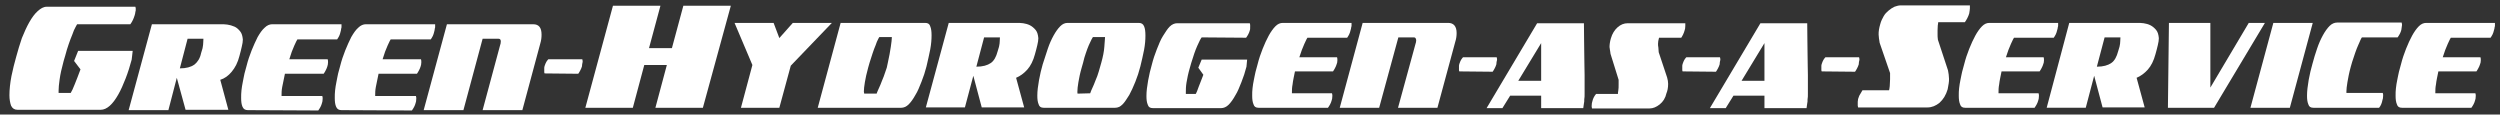
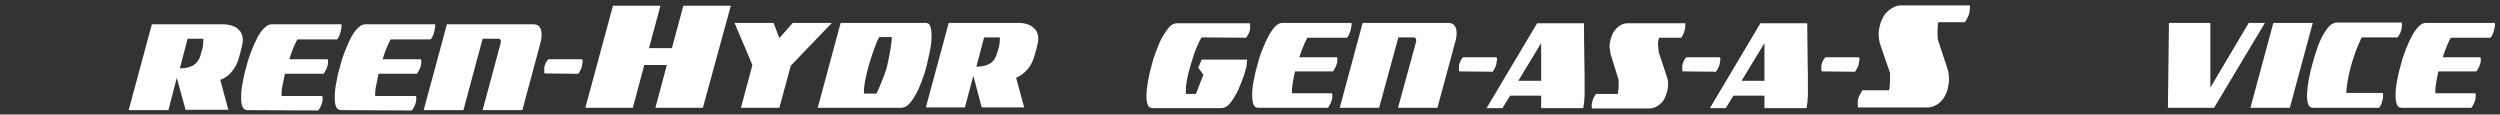
<svg xmlns="http://www.w3.org/2000/svg" version="1.1" id="Layer_1" x="0px" y="0px" viewBox="0 0 742.3 34" style="enable-background:new 0 0 742.3 34;" xml:space="preserve">
  <rect x="0" y="0" width="742.3" height="34" fill="#333333" stroke="none" />
  <style type="text/css">
	.st0{fill:#FFFFFF;}
</style>
  <g>
    <path class="st0" d="M208.7,32h-14.1l3.4-12.7h-6.7L187.9,32h-14.1L182,1.7h14.1l-3.4,12.6h6.8l3.4-12.6H217L208.7,32z" />
    <path class="st0" d="M218.1,6.8h11.6l1.7,4.5l4-4.5H247l-12.2,12.7L231.4,32H220l3.4-12.7L218.1,6.8z" />
    <path class="st0" d="M274.7,6.8c0.8,0,1.3,0.3,1.5,1c0.3,0.7,0.4,1.6,0.4,2.7c0,1.2-0.1,2.6-0.4,4.2s-0.7,3.2-1.1,5   c-0.4,1.6-0.9,3.1-1.5,4.6s-1.1,2.8-1.8,3.9c-0.6,1.1-1.3,2.1-2,2.8c-0.7,0.7-1.5,1-2.2,1h-24.8l6.8-25.2   C249.6,6.8,274.7,6.8,274.7,6.8z M260.6,27c0.2-0.5,0.5-1.1,0.8-1.8c0.3-0.7,0.6-1.6,1-2.5c0.3-0.9,0.6-1.8,0.9-2.6l0.3-1.4   c0.4-1.8,0.7-3.4,0.9-4.8c0.2-1.4,0.3-2.2,0.3-2.7V11h-3.7c-0.1,0.1-0.2,0.3-0.4,0.7c-0.2,0.4-0.5,1-0.7,1.7   c-0.3,0.7-0.6,1.5-0.9,2.4s-0.6,1.8-0.9,2.8l-0.4,1.4c-0.5,1.8-0.8,3.2-1,4.4c-0.2,1.2-0.3,2.1-0.3,2.8l0.1,0.6h3.7   C260.3,27.7,260.4,27.5,260.6,27z" />
    <path class="st0" d="M281.7,6.8h20.2c0.6,0,1.2,0,1.9,0.1c0.7,0.1,1.4,0.3,2,0.6c0.6,0.3,1.2,0.8,1.7,1.4c0.5,0.6,0.7,1.4,0.8,2.4   v0.1c0,0.5-0.1,1.2-0.3,2c-0.2,0.8-0.4,1.7-0.7,2.7c-0.5,1.9-1.3,3.5-2.3,4.6s-2.1,1.9-3.3,2.4l2.4,8.8h-12.6l-2.5-9.4l-2.5,9.4   h-11.6L281.7,6.8z M292.2,11.1l-2.3,8.7c1.9,0,3.3-0.4,4.3-1.1s1.6-1.9,2-3.4l0.3-1c0.2-0.5,0.2-1,0.3-1.4c0-0.4,0.1-1,0.1-1.8   C296.9,11.1,292.2,11.1,292.2,11.1z" />
-     <path class="st0" d="M309.6,19.1c0.5-1.6,1-3.1,1.5-4.6s1.1-2.8,1.7-3.9s1.3-2.1,2-2.8s1.4-1,2.2-1h21.1c0.8,0,1.3,0.3,1.6,1   c0.3,0.7,0.4,1.6,0.4,2.8s-0.1,2.6-0.4,4.2s-0.7,3.2-1.1,4.9c-0.4,1.6-0.9,3.1-1.5,4.6s-1.2,2.8-1.8,3.9c-0.7,1.1-1.3,2.1-2,2.8   c-0.7,0.7-1.4,1-2.2,1h-21.2c-0.8,0-1.3-0.3-1.5-1c-0.3-0.7-0.4-1.5-0.4-2.6c0-1.4,0.2-2.9,0.5-4.6   C308.8,22.1,309.2,20.5,309.6,19.1z M323.7,27.7c0,0,0.1-0.3,0.3-0.8c0.2-0.5,0.5-1.1,0.8-1.8c0.3-0.7,0.6-1.6,1-2.5   c0.3-0.9,0.6-1.8,0.8-2.6l0.4-1.4c0.5-1.8,0.8-3.3,0.9-4.7s0.2-2.3,0.2-2.7V11h-3.6c0,0.1-0.2,0.3-0.4,0.7c-0.2,0.4-0.5,1-0.8,1.7   s-0.6,1.5-0.9,2.4s-0.6,1.8-0.8,2.8l-0.4,1.4c-0.5,1.7-0.8,3.2-1,4.4c-0.2,1.2-0.3,2.1-0.3,2.8c0,0.4,0,0.6,0.1,0.6L323.7,27.7   L323.7,27.7L323.7,27.7z" />
    <path class="st0" d="M356.8,11.1c-0.1,0.1-0.2,0.3-0.5,0.8c-0.2,0.4-0.5,1-0.8,1.7s-0.6,1.4-0.9,2.3s-0.6,1.8-0.9,2.8l-0.4,1.4   c-0.5,1.7-0.8,3.2-1,4.4c-0.2,1.2-0.2,2.1-0.2,2.8v0.6h2.9l0.1-0.1c0.2-0.3,0.4-0.9,0.8-2s0.9-2.2,1.4-3.6l-1.5-2.1l1-2.4h13.5   l-0.2,2.1c-0.4,1.6-0.9,3.1-1.5,4.6s-1.1,2.8-1.8,3.9c-0.6,1.1-1.3,2.1-2,2.8c-0.7,0.7-1.5,1-2.2,1h-20.3c-0.8,0-1.3-0.3-1.5-1   c-0.3-0.7-0.4-1.5-0.4-2.6c0-1.4,0.2-2.9,0.5-4.6s0.7-3.3,1.1-4.7c0.4-1.6,0.9-3.1,1.5-4.6s1.1-2.8,1.8-3.9c0.7-1.1,1.3-2.1,2-2.8   s1.5-1,2.2-1h21.6c0,0.2,0.1,0.3,0.1,0.5c0,0.1,0,0.2,0,0.3c0,0.7,0,1.1-0.1,1.3c-0.2,0.8-0.6,1.5-1.1,2.2L356.8,11.1L356.8,11.1z" />
    <path class="st0" d="M373.7,32c-0.8,0-1.3-0.3-1.5-1c-0.3-0.7-0.4-1.5-0.4-2.6c0-0.7,0-1.4,0.1-2.2c0.1-0.8,0.2-1.6,0.4-2.5   c0.2-0.8,0.3-1.7,0.5-2.4c0.2-0.8,0.4-1.5,0.6-2.2c0.4-1.6,0.9-3.1,1.5-4.6s1.2-2.8,1.8-3.9s1.3-2.1,2-2.8s1.4-1,2.2-1h20.4   c0,0.2,0,0.3,0,0.5c0,0.1,0,0.2,0,0.3c0,0.1,0,0.2-0.1,0.5c0,0.2-0.1,0.6-0.2,0.9c-0.1,0.4-0.2,0.8-0.4,1.2c-0.2,0.4-0.4,0.7-0.6,1   h-11.8c-0.1,0.1-0.4,0.7-0.9,1.8s-1,2.4-1.5,4H397c0.1,0.3,0.1,0.6,0.1,0.9c0,0.5-0.1,0.9-0.2,1.1c-0.1,0.4-0.3,0.8-0.5,1.2   c-0.2,0.4-0.4,0.7-0.6,1h-11.3c-0.3,1.5-0.6,2.8-0.7,3.8c-0.2,1-0.2,1.8-0.2,2.4v0.3h11.9c0,0.2,0.1,0.3,0.1,0.5c0,0.1,0,0.2,0,0.3   c0,0.6-0.1,1.1-0.2,1.3c-0.2,0.8-0.6,1.5-1.1,2.2C394.3,32,373.7,32,373.7,32z" />
    <path class="st0" d="M419.8,11.1h-4.6L409.5,32h-11.7l6.8-25.2H430c1.6,0,2.5,1,2.5,3c0,0.8-0.1,1.7-0.4,2.6L426.8,32h-11.7l5.2-19   c0.1-0.3,0.2-0.6,0.2-1.1C420.4,11.3,420.2,11.1,419.8,11.1z" />
    <path class="st0" d="M433.3,21.2c-0.1-0.2-0.1-0.3-0.1-0.5s0-0.3,0-0.5c0-0.3,0-0.5,0-0.7s0.1-0.4,0.1-0.5c0.2-0.5,0.3-0.9,0.5-1.2   c0.2-0.3,0.4-0.6,0.6-0.8h10c0,0.2,0.1,0.3,0.1,0.5c0,0.1,0,0.2,0,0.3c-0.1,0.4-0.2,0.8-0.2,1.3c-0.1,0.4-0.3,0.8-0.5,1.2   c-0.2,0.4-0.4,0.7-0.6,1L433.3,21.2L433.3,21.2z" />
    <path class="st0" d="M470.3,6.8c0,3.7,0.1,6.7,0.1,9.2s0.1,4.6,0.1,6.3c0,1.2,0,2.3,0,3.2c0,0.9,0,1.6,0,2.3c0,0.7,0,1.2-0.1,1.7   c0,0.5,0,0.9-0.1,1.2l-0.2,1.4h-12.5v-3.7h-9.2l-2.3,3.7h-4.7l15-25.2h13.9L470.3,6.8L470.3,6.8z M457.6,12.8L450.8,24h6.8v-4   c0-0.3,0-0.6,0-0.9s0-0.5,0-0.8c0-0.2,0-0.5,0-0.8s0-0.6,0-0.9L457.6,12.8L457.6,12.8z" />
    <path class="st0" d="M478.2,16c-0.1-0.5-0.1-1-0.2-1.3c0-0.3-0.1-0.6-0.1-0.7c0-0.7,0.1-1.6,0.4-2.6c0.4-1.4,1.1-2.5,2-3.3   s1.9-1.2,3-1.2h17.1c0,0.2,0,0.3,0,0.5c0,0.1,0,0.2,0,0.3c0,0.6-0.1,1.1-0.2,1.3c-0.2,0.8-0.6,1.6-1,2.2h-6.6   c-0.2,0.7-0.3,1.3-0.3,1.8c0,0.3,0,0.7,0.1,1.1c0,0.4,0.1,0.9,0.1,1.4L495,23c0.2,0.7,0.3,1.3,0.3,1.9c0,1.2-0.2,2.1-0.5,2.8   c-0.3,1.4-1,2.5-2,3.3s-2,1.2-3,1.2h-17.1c0-0.2-0.1-0.3-0.1-0.5c0-0.1,0-0.2,0-0.3c0-0.6,0.1-1,0.2-1.3c0.2-0.9,0.6-1.6,1.1-2.2   h6.5c0-0.2,0-0.5,0.1-1s0.1-1.1,0.1-1.7c0-0.3,0-0.5,0-0.8c0-0.2,0-0.5,0-0.7L478.2,16z" />
    <path class="st0" d="M499.6,21.2c-0.1-0.2-0.1-0.3-0.1-0.5s0-0.3,0-0.5c0-0.3,0-0.5,0-0.7s0.1-0.4,0.1-0.5c0.2-0.5,0.3-0.9,0.5-1.2   c0.2-0.3,0.4-0.6,0.6-0.8h10c0,0.2,0.1,0.3,0.1,0.5c0,0.1,0,0.2,0,0.3c-0.1,0.4-0.2,0.8-0.2,1.3c-0.1,0.4-0.3,0.8-0.5,1.2   c-0.2,0.4-0.4,0.7-0.6,1L499.6,21.2L499.6,21.2z" />
    <path class="st0" d="M536.6,6.8c0,3.7,0.1,6.7,0.1,9.2s0.1,4.6,0.1,6.3c0,1.2,0,2.3,0,3.2c0,0.9,0,1.6,0,2.3c0,0.7,0,1.2-0.1,1.7   c0,0.5,0,0.9-0.1,1.2l-0.2,1.4h-12.5v-3.7h-9.2l-2.3,3.7h-4.7l15-25.2h13.9V6.8z M523.9,12.8L517.1,24h6.8v-4c0-0.3,0-0.6,0-0.9   s0-0.5,0-0.8c0-0.2,0-0.5,0-0.8s0-0.6,0-0.9L523.9,12.8L523.9,12.8z" />
    <path class="st0" d="M540.9,21.2c-0.1-0.2-0.1-0.3-0.1-0.5s0-0.3,0-0.5c0-0.3,0-0.5,0-0.7s0.1-0.4,0.1-0.5c0.2-0.5,0.3-0.9,0.5-1.2   c0.2-0.3,0.4-0.6,0.6-0.8h10c0,0.2,0.1,0.3,0.1,0.5c0,0.1,0,0.2,0,0.3c-0.1,0.4-0.2,0.8-0.2,1.3c-0.1,0.4-0.3,0.8-0.5,1.2   c-0.2,0.4-0.4,0.7-0.6,1L540.9,21.2L540.9,21.2z" />
    <path class="st0" d="M558.1,12.7c-0.1-0.5-0.1-0.9-0.2-1.3c0-0.4-0.1-0.8-0.1-1.1c0-0.5,0-0.9,0.1-1.5c0.1-0.5,0.2-1.1,0.4-1.7   c0.2-0.8,0.6-1.6,1-2.3s0.9-1.2,1.5-1.7s1.1-0.8,1.7-1.1c0.6-0.2,1.2-0.4,1.8-0.4h20.6c0,0.2,0,0.3,0,0.4s0,0.3,0,0.5   c0,0.3-0.1,0.8-0.2,1.5c-0.3,1-0.8,1.9-1.3,2.6h-7.9c-0.1,0.6-0.2,1.3-0.2,2.4c0,0.4,0,0.8,0,1.2s0,1,0.1,1.6l3,9.1   c0.1,0.4,0.1,0.8,0.2,1.2c0,0.4,0.1,0.8,0.1,1.3c0,0.4,0,0.9-0.1,1.4s-0.2,1.1-0.3,1.7c-0.5,1.7-1.3,3-2.4,4   c-1.1,0.9-2.3,1.4-3.6,1.4h-20.6c0-0.2-0.1-0.4-0.1-0.5c0-0.2,0-0.3,0-0.5s0-0.5,0-0.7s0.1-0.5,0.1-0.8c0.2-0.5,0.3-1,0.6-1.4   c0.2-0.4,0.5-0.9,0.7-1.2h7.9c0.1-0.2,0.1-0.6,0.2-1.2c0-0.6,0.1-1.3,0.1-2.1v-0.9c0-0.1,0-0.2,0-0.4c0-0.2,0-0.3,0-0.5L558.1,12.7   z" />
-     <path class="st0" d="M583.5,32c-0.8,0-1.3-0.3-1.5-1c-0.3-0.7-0.4-1.5-0.4-2.6c0-0.7,0-1.4,0.1-2.2c0.1-0.8,0.2-1.6,0.4-2.5   c0.2-0.8,0.3-1.7,0.5-2.4c0.2-0.8,0.4-1.5,0.6-2.2c0.4-1.6,0.9-3.1,1.5-4.6s1.2-2.8,1.8-3.9s1.3-2.1,2-2.8s1.4-1,2.2-1h20.4   c0,0.2,0,0.3,0,0.5c0,0.1,0,0.2,0,0.3c0,0.1,0,0.2-0.1,0.5c0,0.2-0.1,0.6-0.2,0.9c-0.1,0.4-0.2,0.8-0.4,1.2s-0.4,0.7-0.6,1H598   c-0.1,0.1-0.4,0.7-0.9,1.8s-1,2.4-1.5,4h11.2c0.1,0.3,0.1,0.6,0.1,0.9c0,0.5-0.1,0.9-0.2,1.1c-0.1,0.4-0.3,0.8-0.5,1.2   c-0.2,0.4-0.4,0.7-0.6,1h-11.3c-0.3,1.5-0.6,2.8-0.7,3.8c-0.2,1-0.2,1.8-0.2,2.4v0.3h11.9c0,0.2,0.1,0.3,0.1,0.5c0,0.1,0,0.2,0,0.3   c0,0.6-0.1,1.1-0.2,1.3c-0.2,0.8-0.6,1.5-1.1,2.2C604.1,32,583.5,32,583.5,32z" />
-     <path class="st0" d="M614.4,6.8h20.2c0.6,0,1.2,0,1.9,0.1s1.4,0.3,2,0.6c0.6,0.3,1.2,0.8,1.7,1.4c0.5,0.6,0.7,1.4,0.8,2.4v0.1   c0,0.5-0.1,1.2-0.3,2s-0.4,1.7-0.7,2.7c-0.5,1.9-1.3,3.5-2.3,4.6s-2.1,1.9-3.3,2.4l2.4,8.8h-12.5l-2.5-9.4l-2.5,9.5h-11.6   L614.4,6.8z M624.9,11.1l-2.3,8.7c1.9,0,3.3-0.4,4.3-1.1s1.6-1.9,2-3.4l0.3-1c0.2-0.5,0.2-1,0.3-1.4c0-0.4,0.1-1,0.1-1.8   C629.6,11.1,624.9,11.1,624.9,11.1z" />
    <path class="st0" d="M656.3,26l11.4-19.2h4.8L657.4,32h-13.7L644,6.8h12.3V26z" />
    <path class="st0" d="M668.2,32L675,6.8h11.7L679.9,32H668.2z" />
    <path class="st0" d="M706.4,32h-19.5c-0.8,0-1.3-0.3-1.5-1c-0.3-0.7-0.4-1.5-0.4-2.6c0-1.4,0.2-2.9,0.5-4.7   c0.3-1.7,0.7-3.3,1.1-4.7c0.4-1.6,0.9-3.1,1.4-4.6s1.1-2.8,1.7-3.9c0.6-1.1,1.3-2.1,2-2.8s1.5-1,2.2-1h19.2c0,0.2,0.1,0.3,0.1,0.5   c0,0.1,0,0.2,0,0.3c0,0.2-0.1,0.7-0.2,1.4c-0.2,0.8-0.6,1.5-1.1,2.2h-10.6c-0.1,0.1-0.2,0.3-0.4,0.7s-0.4,1-0.7,1.6   c-0.3,0.7-0.6,1.4-0.9,2.3c-0.3,0.9-0.6,1.8-0.9,2.7l-0.4,1.4c-0.5,1.8-0.8,3.4-1,4.6s-0.3,2.1-0.3,2.7v0.5h10.8   c0,0.2,0.1,0.3,0.1,0.5c0,0.1,0,0.2,0,0.3c0,0.6-0.1,1.1-0.2,1.3C707.2,30.7,706.9,31.4,706.4,32z" />
    <path class="st0" d="M713.2,32c-0.8,0-1.3-0.3-1.5-1c-0.3-0.7-0.4-1.5-0.4-2.6c0-0.7,0-1.4,0.1-2.2c0.1-0.8,0.2-1.6,0.4-2.5   c0.2-0.8,0.3-1.7,0.5-2.4c0.2-0.8,0.4-1.5,0.6-2.2c0.4-1.6,0.9-3.1,1.5-4.6s1.2-2.8,1.8-3.9s1.3-2.1,2-2.8s1.4-1,2.2-1h20.4   c0,0.2,0,0.3,0,0.5c0,0.1,0,0.2,0,0.3c0,0.1,0,0.2-0.1,0.5c0,0.2-0.1,0.6-0.2,0.9c-0.1,0.4-0.2,0.8-0.4,1.2s-0.4,0.7-0.6,1h-11.8   c-0.1,0.1-0.4,0.7-0.9,1.8s-1,2.4-1.5,4h11.2c0.1,0.3,0.1,0.6,0.1,0.9c0,0.5-0.1,0.9-0.2,1.1c-0.1,0.4-0.3,0.8-0.5,1.2   c-0.2,0.4-0.4,0.7-0.6,1H724c-0.3,1.5-0.6,2.8-0.7,3.8c-0.2,1-0.2,1.8-0.2,2.4v0.3H735c0,0.2,0.1,0.3,0.1,0.5c0,0.1,0,0.2,0,0.3   c0,0.6-0.1,1.1-0.2,1.3c-0.2,0.8-0.6,1.5-1.1,2.2C733.8,32,713.2,32,713.2,32z" />
  </g>
  <g>
-     <path class="st0" d="M22.9,7.2c-0.1,0.1-0.2,0.4-0.5,0.9s-0.6,1.2-0.9,2.1c-0.4,0.9-0.7,1.8-1.1,2.9s-0.7,2.2-1,3.3l-0.5,1.7   c-0.6,2.2-1,4-1.2,5.5c-0.2,1.4-0.3,2.5-0.3,3.3v0.7H21l0.1-0.2c0.2-0.3,0.6-1.1,1.1-2.4s1.1-2.7,1.7-4.4L22,18.1l1.2-3h16.2   l-0.3,2.6c-0.5,1.9-1.1,3.8-1.8,5.6c-0.7,1.8-1.4,3.4-2.2,4.8c-0.8,1.4-1.6,2.5-2.5,3.3c-0.9,0.8-1.8,1.2-2.7,1.2H5.2   c-0.9,0-1.5-0.4-1.9-1.2c-0.3-0.8-0.5-1.9-0.5-3.1c0-1.7,0.2-3.6,0.6-5.7c0.4-2,0.9-3.9,1.4-5.7c0.5-1.9,1.1-3.8,1.7-5.6   C7.2,9.6,7.9,8,8.7,6.6s1.6-2.5,2.5-3.3S12.9,2,13.9,2h26.3c0,0.2,0.1,0.3,0.1,0.4c0,0.1,0,0.3,0,0.5s0,0.4-0.1,0.6   c0,0.3-0.1,0.6-0.2,1c-0.3,1-0.7,1.9-1.3,2.7H22.9z" />
    <path class="st0" d="M45.1,7.2h20.5c0.6,0,1.2,0,1.9,0.1c0.7,0.1,1.4,0.3,2.1,0.6c0.7,0.3,1.2,0.8,1.7,1.4c0.5,0.6,0.7,1.4,0.8,2.4   v0.1c0,0.5-0.1,1.2-0.3,2c-0.2,0.8-0.4,1.8-0.7,2.8c-0.5,2-1.3,3.5-2.3,4.7s-2.1,2-3.4,2.4l2.4,8.9H55.1l-2.6-9.5L50,32.7H38.2   L45.1,7.2z M55.7,11.5l-2.3,8.8c1.9,0,3.3-0.4,4.3-1.1c1-0.8,1.7-1.9,2-3.4l0.3-1c0.2-0.5,0.2-1,0.3-1.5c0-0.4,0.1-1,0.1-1.8   C60.4,11.5,55.7,11.5,55.7,11.5z" />
    <path class="st0" d="M73.6,32.7c-0.8,0-1.3-0.3-1.6-1c-0.3-0.7-0.4-1.5-0.4-2.6c0-0.7,0-1.5,0.1-2.3s0.2-1.6,0.4-2.5   c0.2-0.9,0.3-1.7,0.5-2.5s0.4-1.5,0.6-2.2c0.4-1.6,0.9-3.1,1.5-4.6s1.2-2.8,1.8-4c0.7-1.2,1.3-2.1,2.1-2.8c0.7-0.7,1.5-1,2.2-1   h20.6c0,0.2,0,0.3,0,0.5c0,0.1,0,0.2,0,0.3s0,0.2-0.1,0.5c0,0.3-0.1,0.6-0.2,1s-0.2,0.8-0.4,1.2c-0.2,0.4-0.4,0.7-0.6,1H88.3   c-0.1,0.1-0.4,0.7-0.9,1.8s-1,2.4-1.5,4.1h11.4c0.1,0.3,0.1,0.6,0.1,0.9c0,0.5-0.1,0.9-0.2,1.2c-0.1,0.4-0.3,0.8-0.5,1.2   c-0.2,0.4-0.4,0.7-0.6,1H84.6c-0.3,1.5-0.6,2.8-0.8,3.9c-0.2,1-0.2,1.8-0.2,2.4v0.3h12.1c0,0.2,0.1,0.3,0.1,0.5c0,0.1,0,0.2,0,0.3   c0,0.6-0.1,1.1-0.2,1.3c-0.2,0.8-0.6,1.5-1.1,2.2L73.6,32.7L73.6,32.7z" />
    <path class="st0" d="M101.4,32.7c-0.8,0-1.3-0.3-1.6-1c-0.3-0.7-0.4-1.5-0.4-2.6c0-0.7,0-1.5,0.1-2.3s0.2-1.6,0.4-2.5   c0.2-0.9,0.3-1.7,0.5-2.5s0.4-1.5,0.6-2.2c0.4-1.6,0.9-3.1,1.5-4.6s1.2-2.8,1.8-4c0.7-1.2,1.3-2.1,2.1-2.8c0.7-0.7,1.5-1,2.2-1   h20.6c0,0.2,0,0.3,0,0.5c0,0.1,0,0.2,0,0.3s0,0.2-0.1,0.5c0,0.3-0.1,0.6-0.2,1c-0.1,0.4-0.2,0.8-0.4,1.2s-0.4,0.7-0.6,1H116   c-0.1,0.1-0.4,0.7-0.9,1.8s-1,2.4-1.5,4.1H125c0.1,0.3,0.1,0.6,0.1,0.9c0,0.5-0.1,0.9-0.2,1.2c-0.1,0.4-0.3,0.8-0.5,1.2   c-0.2,0.4-0.4,0.7-0.6,1h-11.4c-0.3,1.5-0.6,2.8-0.8,3.9c-0.2,1-0.2,1.8-0.2,2.4v0.3h12.1c0,0.2,0.1,0.3,0.1,0.5c0,0.1,0,0.2,0,0.3   c0,0.6-0.1,1.1-0.2,1.3c-0.2,0.8-0.6,1.5-1.1,2.2L101.4,32.7L101.4,32.7z" />
    <path class="st0" d="M148,11.5h-4.7l-5.7,21.2h-11.8l6.9-25.5h25.6c1.7,0,2.5,1,2.5,3.1c0,0.9-0.1,1.7-0.4,2.7l-5.3,19.7h-11.8   l5.2-19.3c0.1-0.3,0.2-0.6,0.2-1.1C148.7,11.8,148.5,11.5,148,11.5z" />
    <path class="st0" d="M161.7,21.8c-0.1-0.2-0.1-0.3-0.1-0.5s0-0.3,0-0.5c0-0.3,0-0.5,0-0.7s0.1-0.4,0.1-0.5c0.2-0.5,0.3-0.9,0.5-1.2   c0.2-0.3,0.4-0.6,0.6-0.8h10.1c0,0.2,0.1,0.3,0.1,0.5c0,0.1,0,0.2,0,0.3c-0.1,0.4-0.2,0.9-0.2,1.3c-0.1,0.4-0.3,0.8-0.5,1.2   c-0.2,0.4-0.4,0.7-0.6,1L161.7,21.8L161.7,21.8z" />
  </g>
</svg>